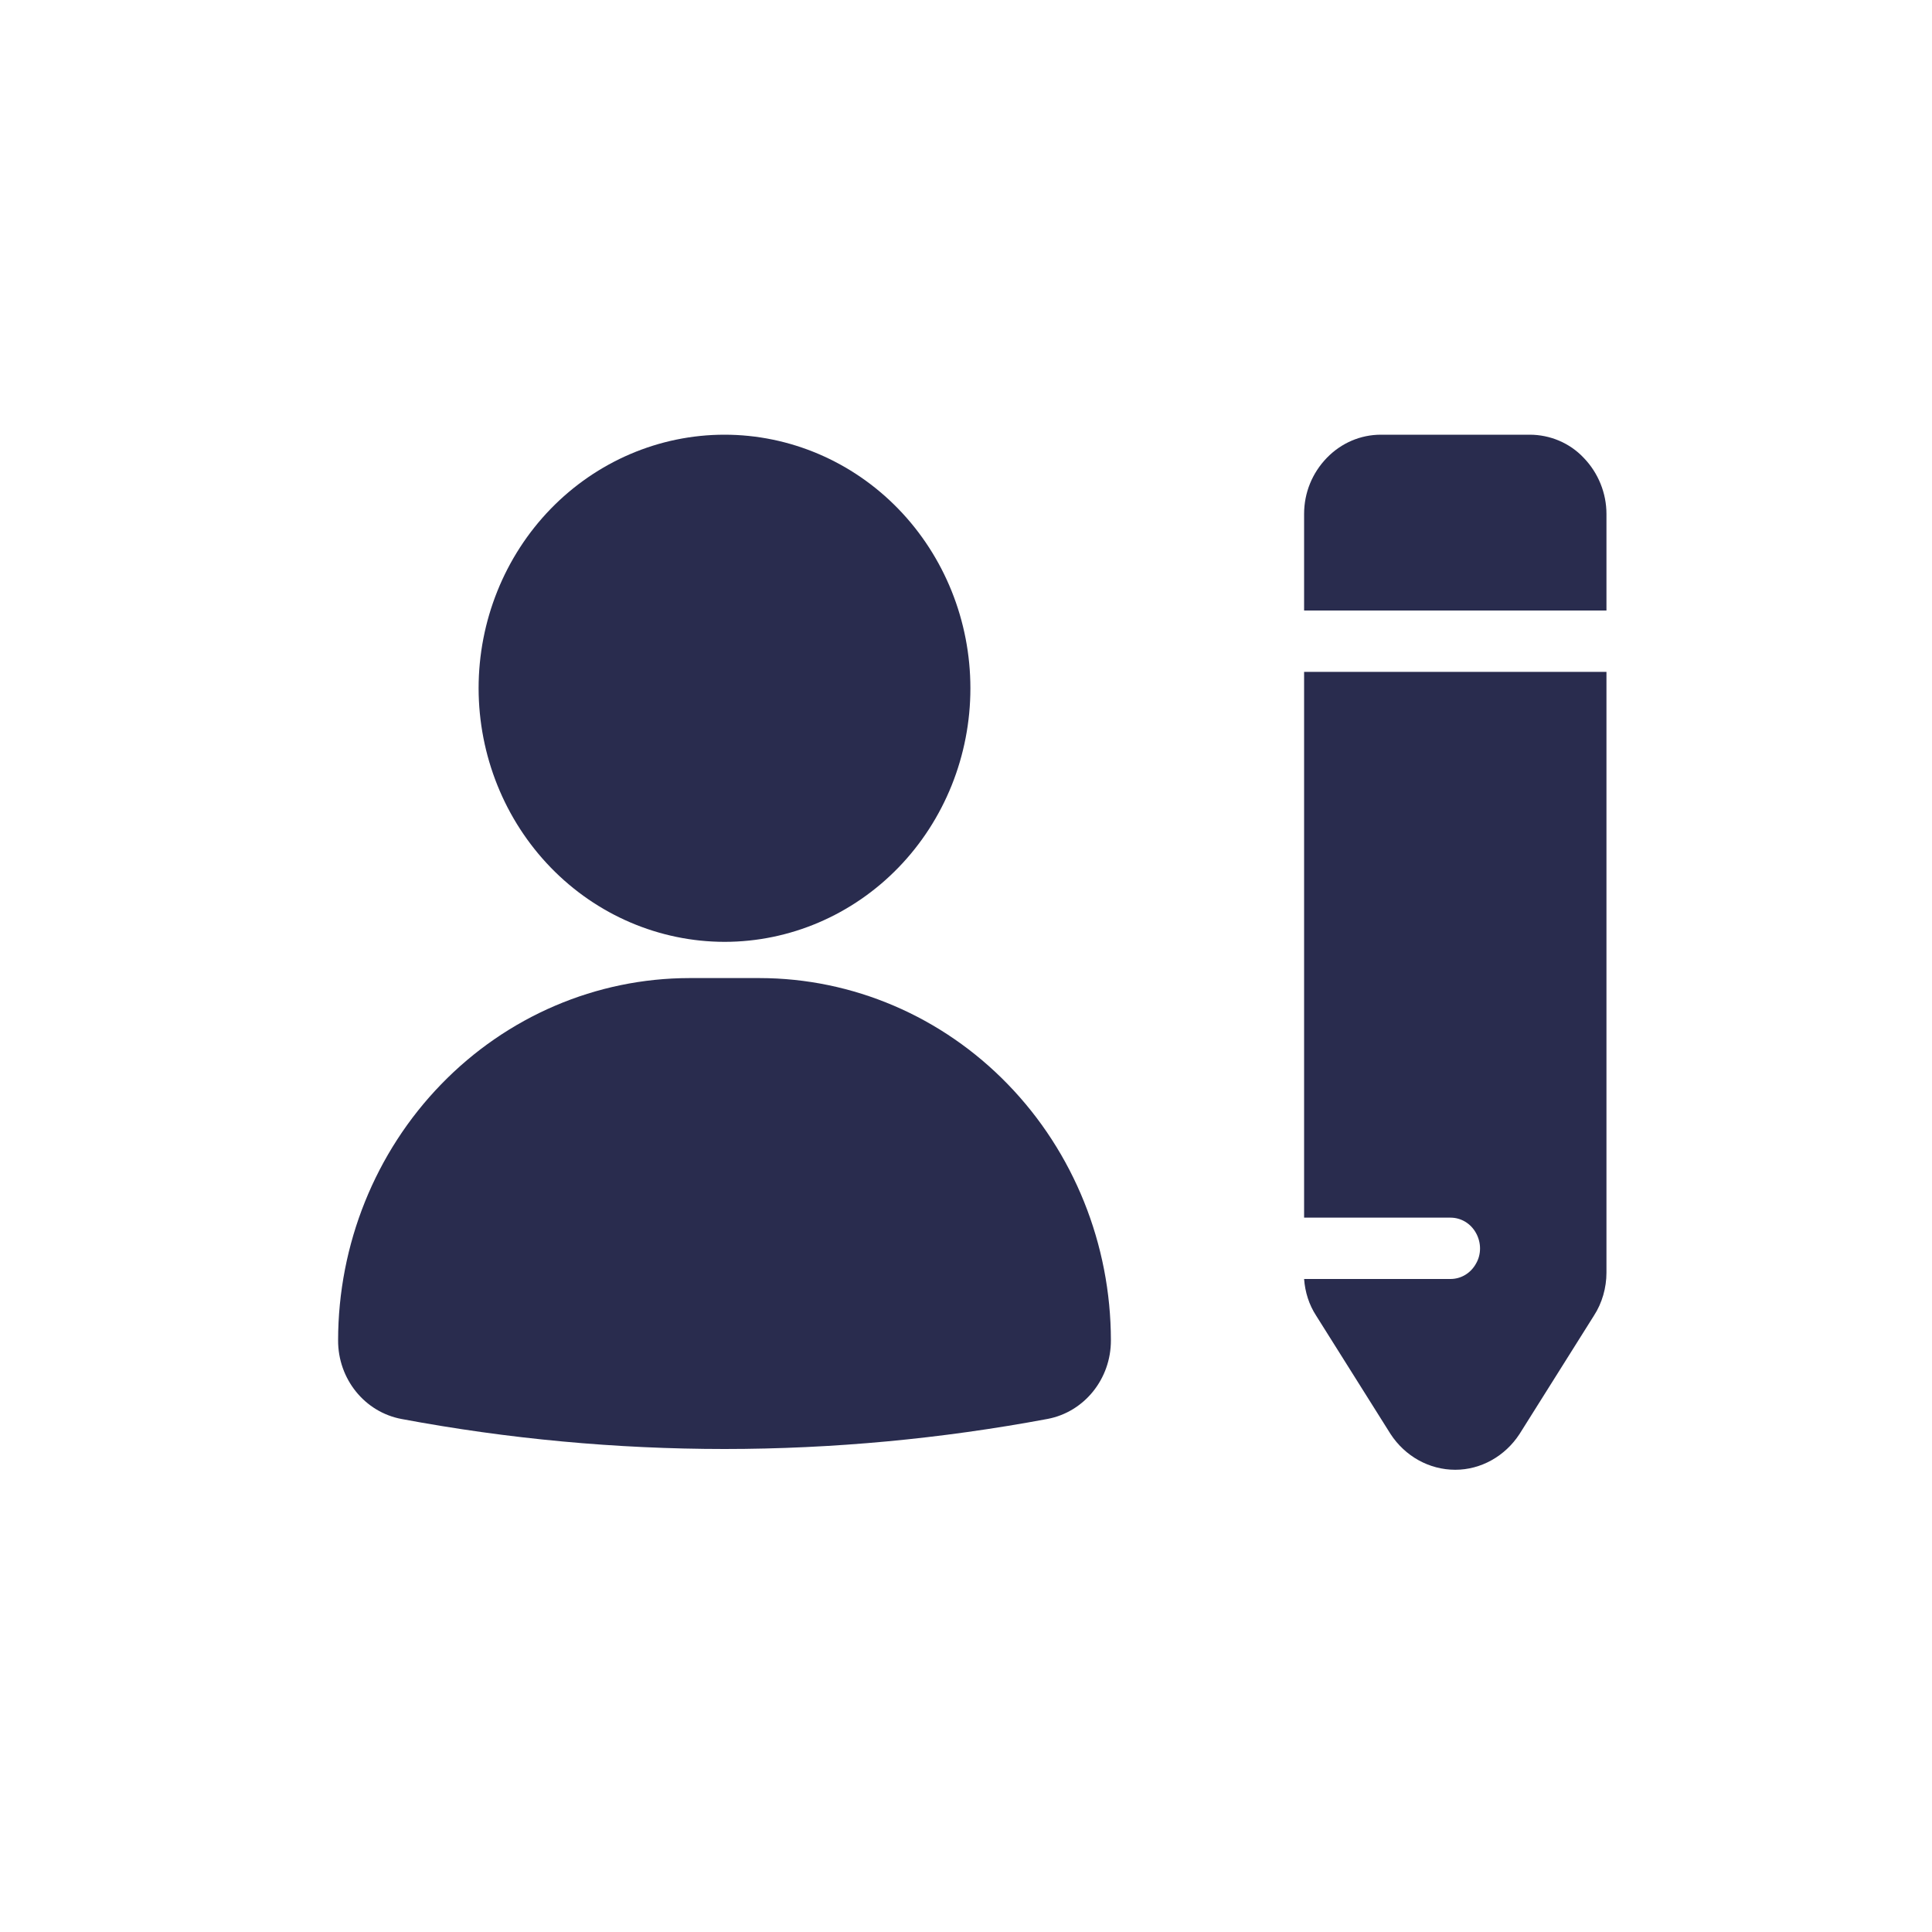
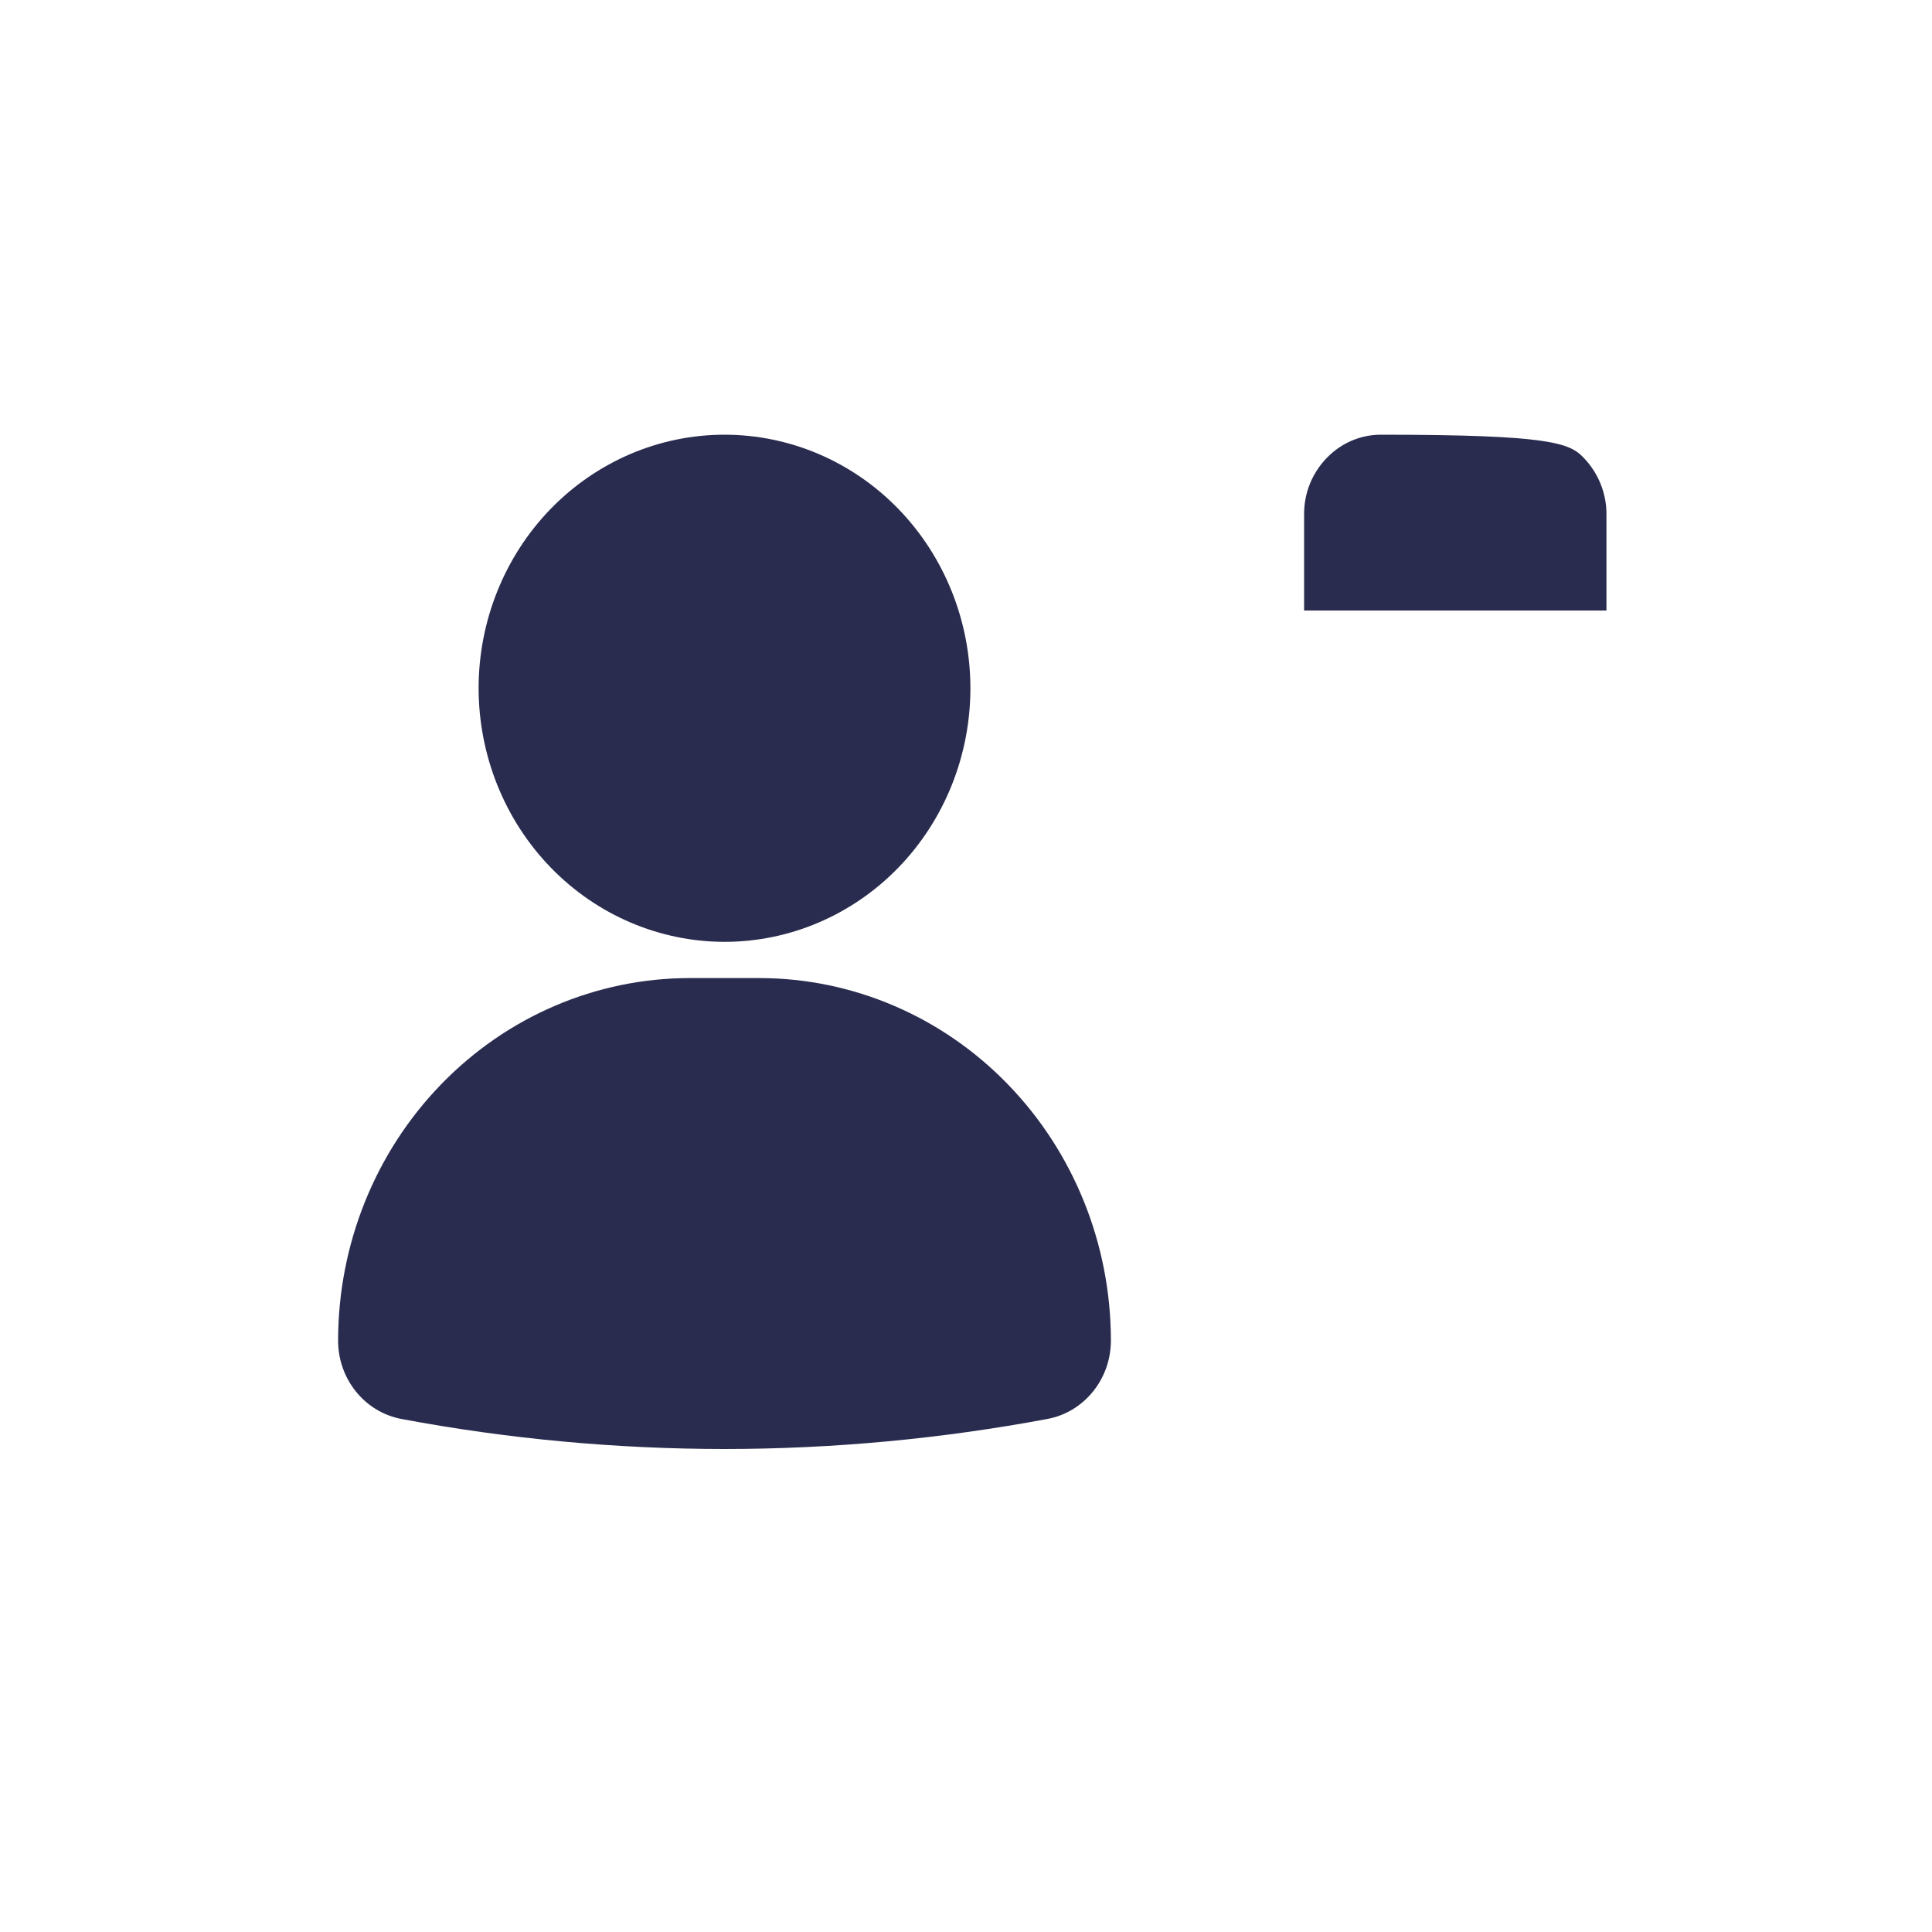
<svg xmlns="http://www.w3.org/2000/svg" width="40" height="40" viewBox="0 0 40 40" fill="none">
  <path d="M23 27.75C23.002 28.547 22.451 29.232 21.691 29.377C19.483 29.79 17.244 29.999 15 30C12.758 29.999 10.52 29.792 8.315 29.379C7.551 29.237 6.997 28.55 7 27.75C7.002 25.762 7.769 23.856 9.133 22.45C10.496 21.043 12.345 20.252 14.273 20.25H15.727C17.655 20.252 19.504 21.043 20.867 22.45C22.231 23.856 22.998 25.762 23 27.75ZM15 19.5C16.35 19.5 17.645 18.947 18.6 17.963C19.555 16.978 20.091 15.642 20.091 14.25C20.091 12.858 19.555 11.522 18.6 10.537C17.646 9.553 16.35 9 15 9C13.65 9 12.355 9.553 11.4 10.537C10.445 11.522 9.909 12.858 9.909 14.25C9.911 15.642 10.447 16.976 11.402 17.961C12.356 18.945 13.65 19.498 15 19.5L15 19.5Z" fill="#292C4E" />
  <g clip-path="url(#clip0_1235_2020)">
-     <path d="M27 12.65V10.64C27 10.2 27.17 9.79 27.47 9.48C27.77 9.17 28.17 9 28.59 9H31.67C32.09 9 32.5 9.17 32.79 9.48C33.09 9.79 33.26 10.21 33.26 10.64V12.64H27V12.65Z" fill="#292C4E" />
-     <path d="M27 13.91V25.21H30.03C30.25 25.21 30.45 25.33 30.56 25.53C30.67 25.73 30.67 25.97 30.56 26.16C30.45 26.36 30.25 26.48 30.03 26.48H27C27.02 26.75 27.1 27.01 27.25 27.24L28.79 29.69C29.09 30.15 29.59 30.43 30.13 30.43C30.66 30.43 31.16 30.15 31.46 29.69L33 27.24C33.17 26.98 33.26 26.66 33.26 26.35V13.91H27Z" fill="#292C4E" />
+     <path d="M27 12.65V10.64C27 10.2 27.17 9.79 27.47 9.48C27.77 9.17 28.17 9 28.59 9C32.09 9 32.5 9.17 32.79 9.48C33.09 9.79 33.26 10.21 33.26 10.64V12.64H27V12.65Z" fill="#292C4E" />
  </g>
  <defs>
    <clipPath id="clip0_1235_2020">
      <rect width="6.27" height="21.42" fill="white" transform="translate(27 9)" />
    </clipPath>
  </defs>
</svg>